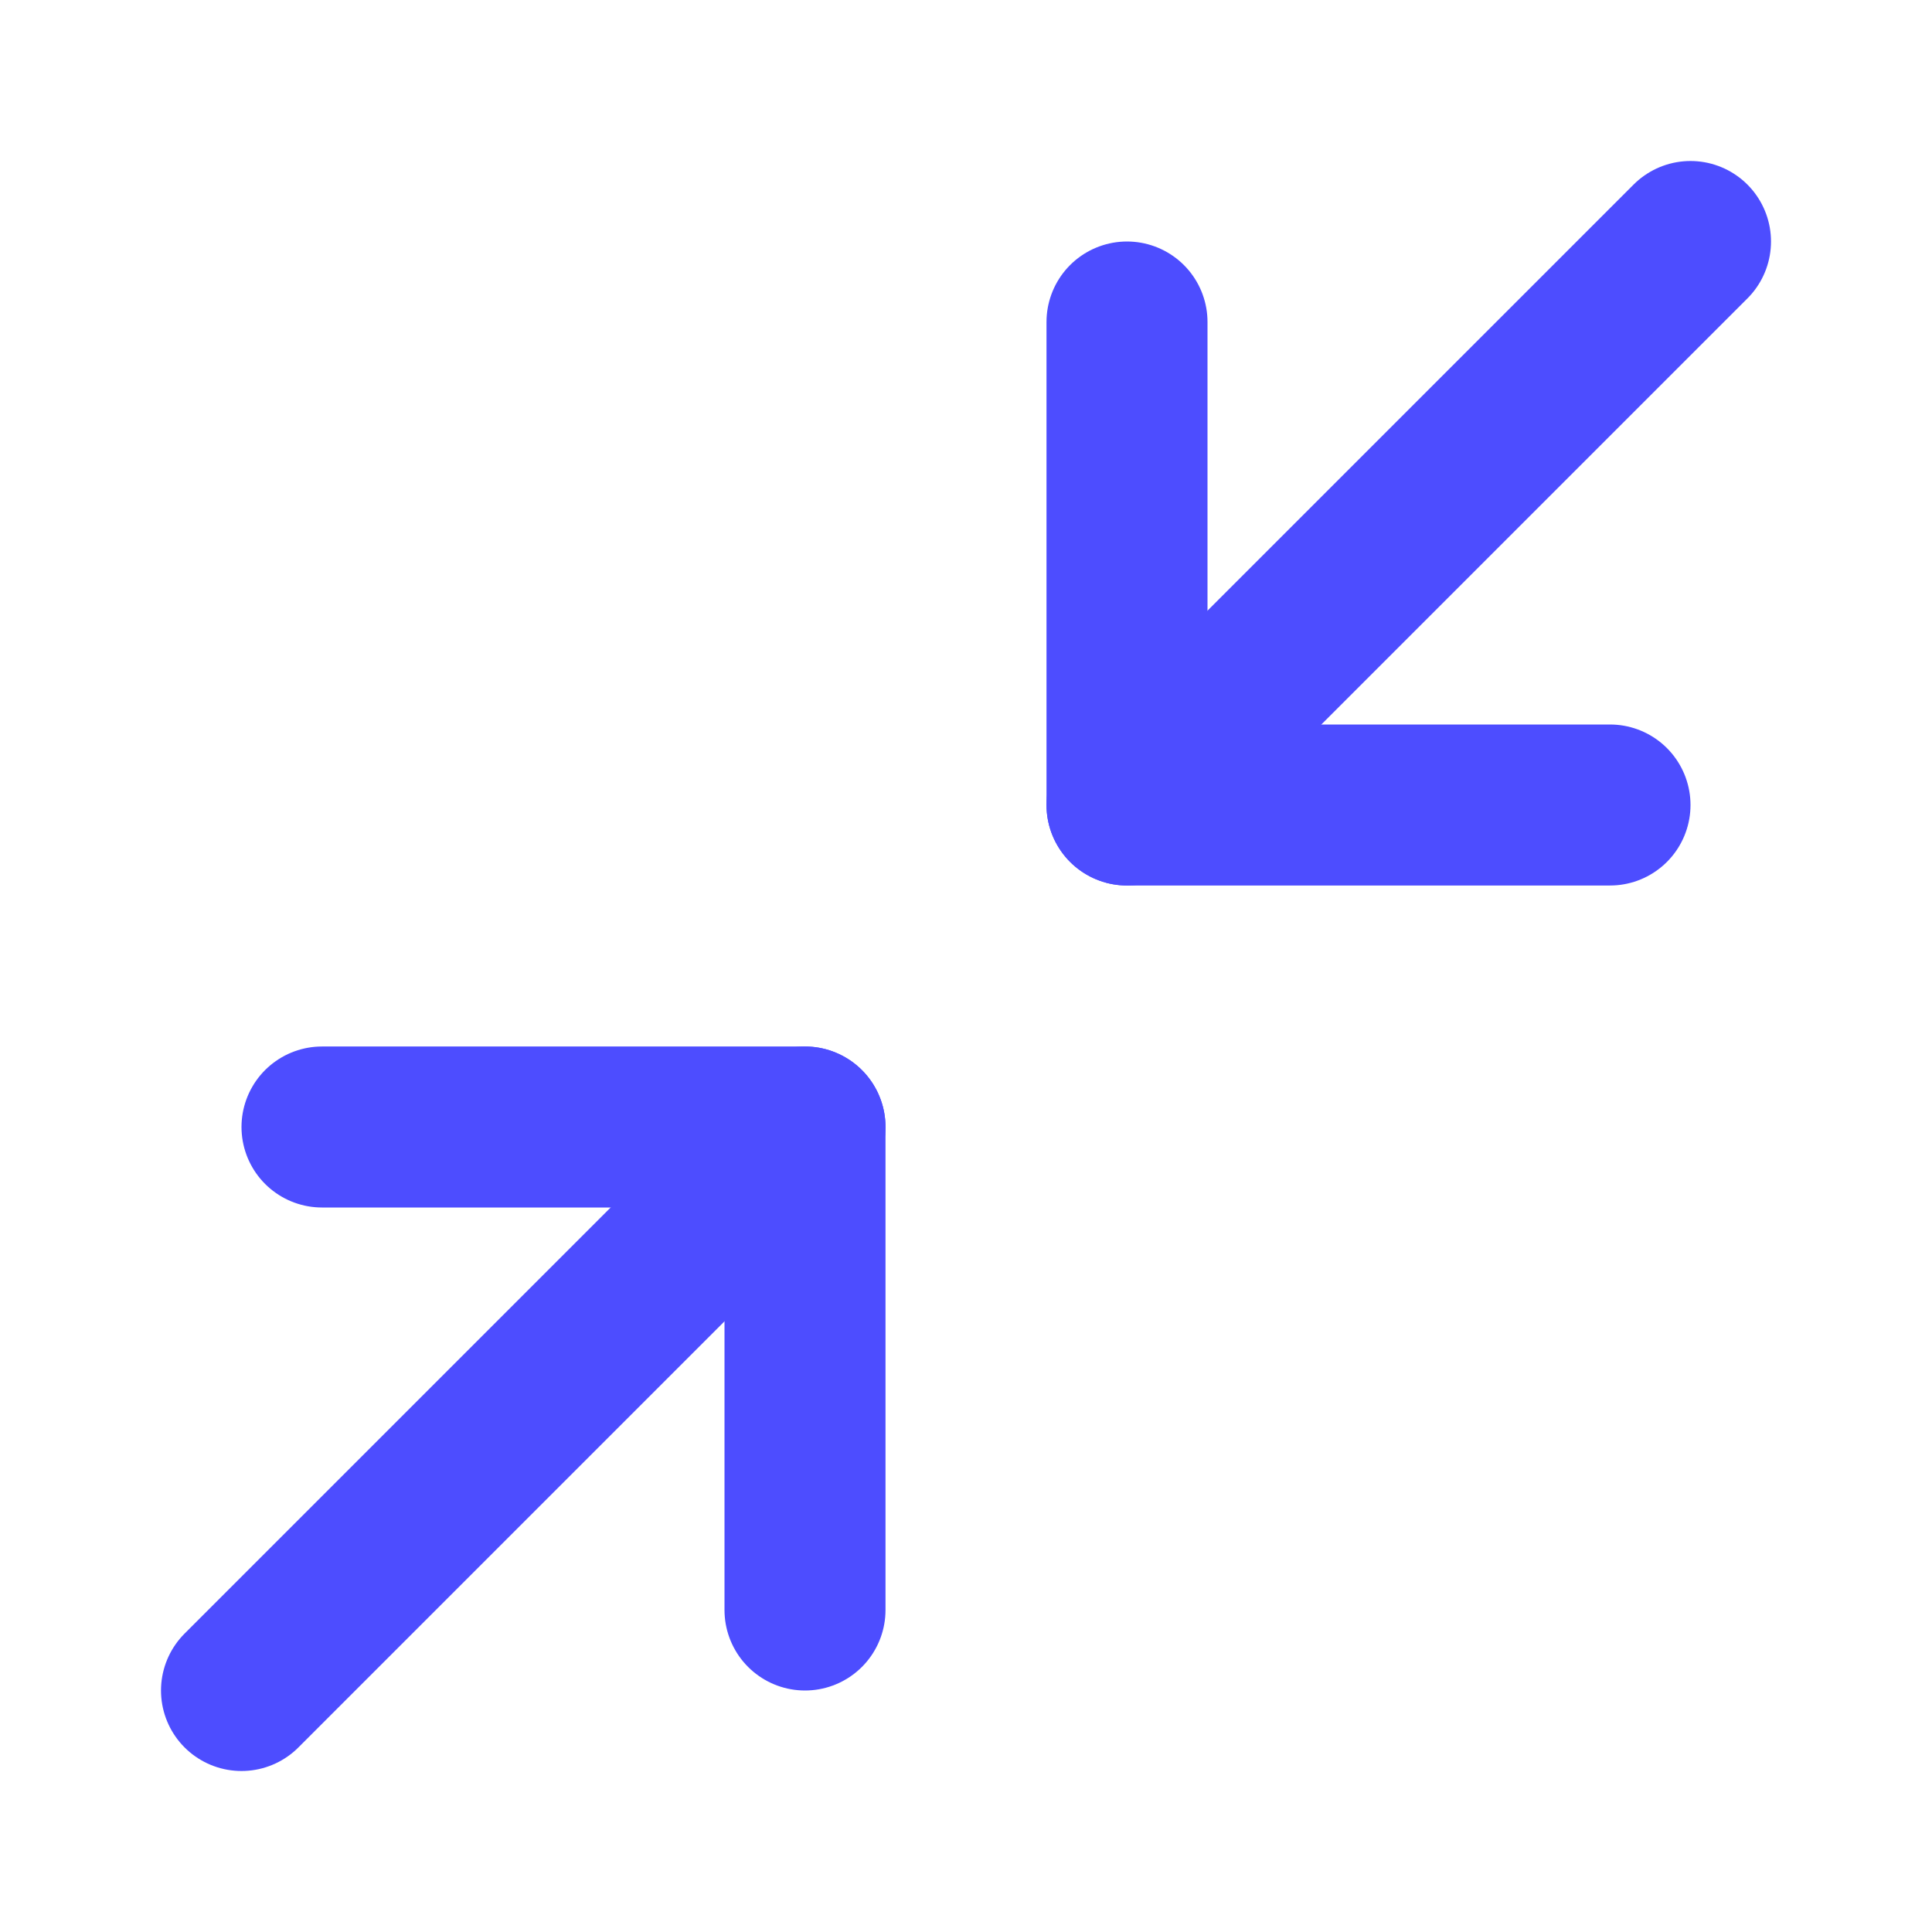
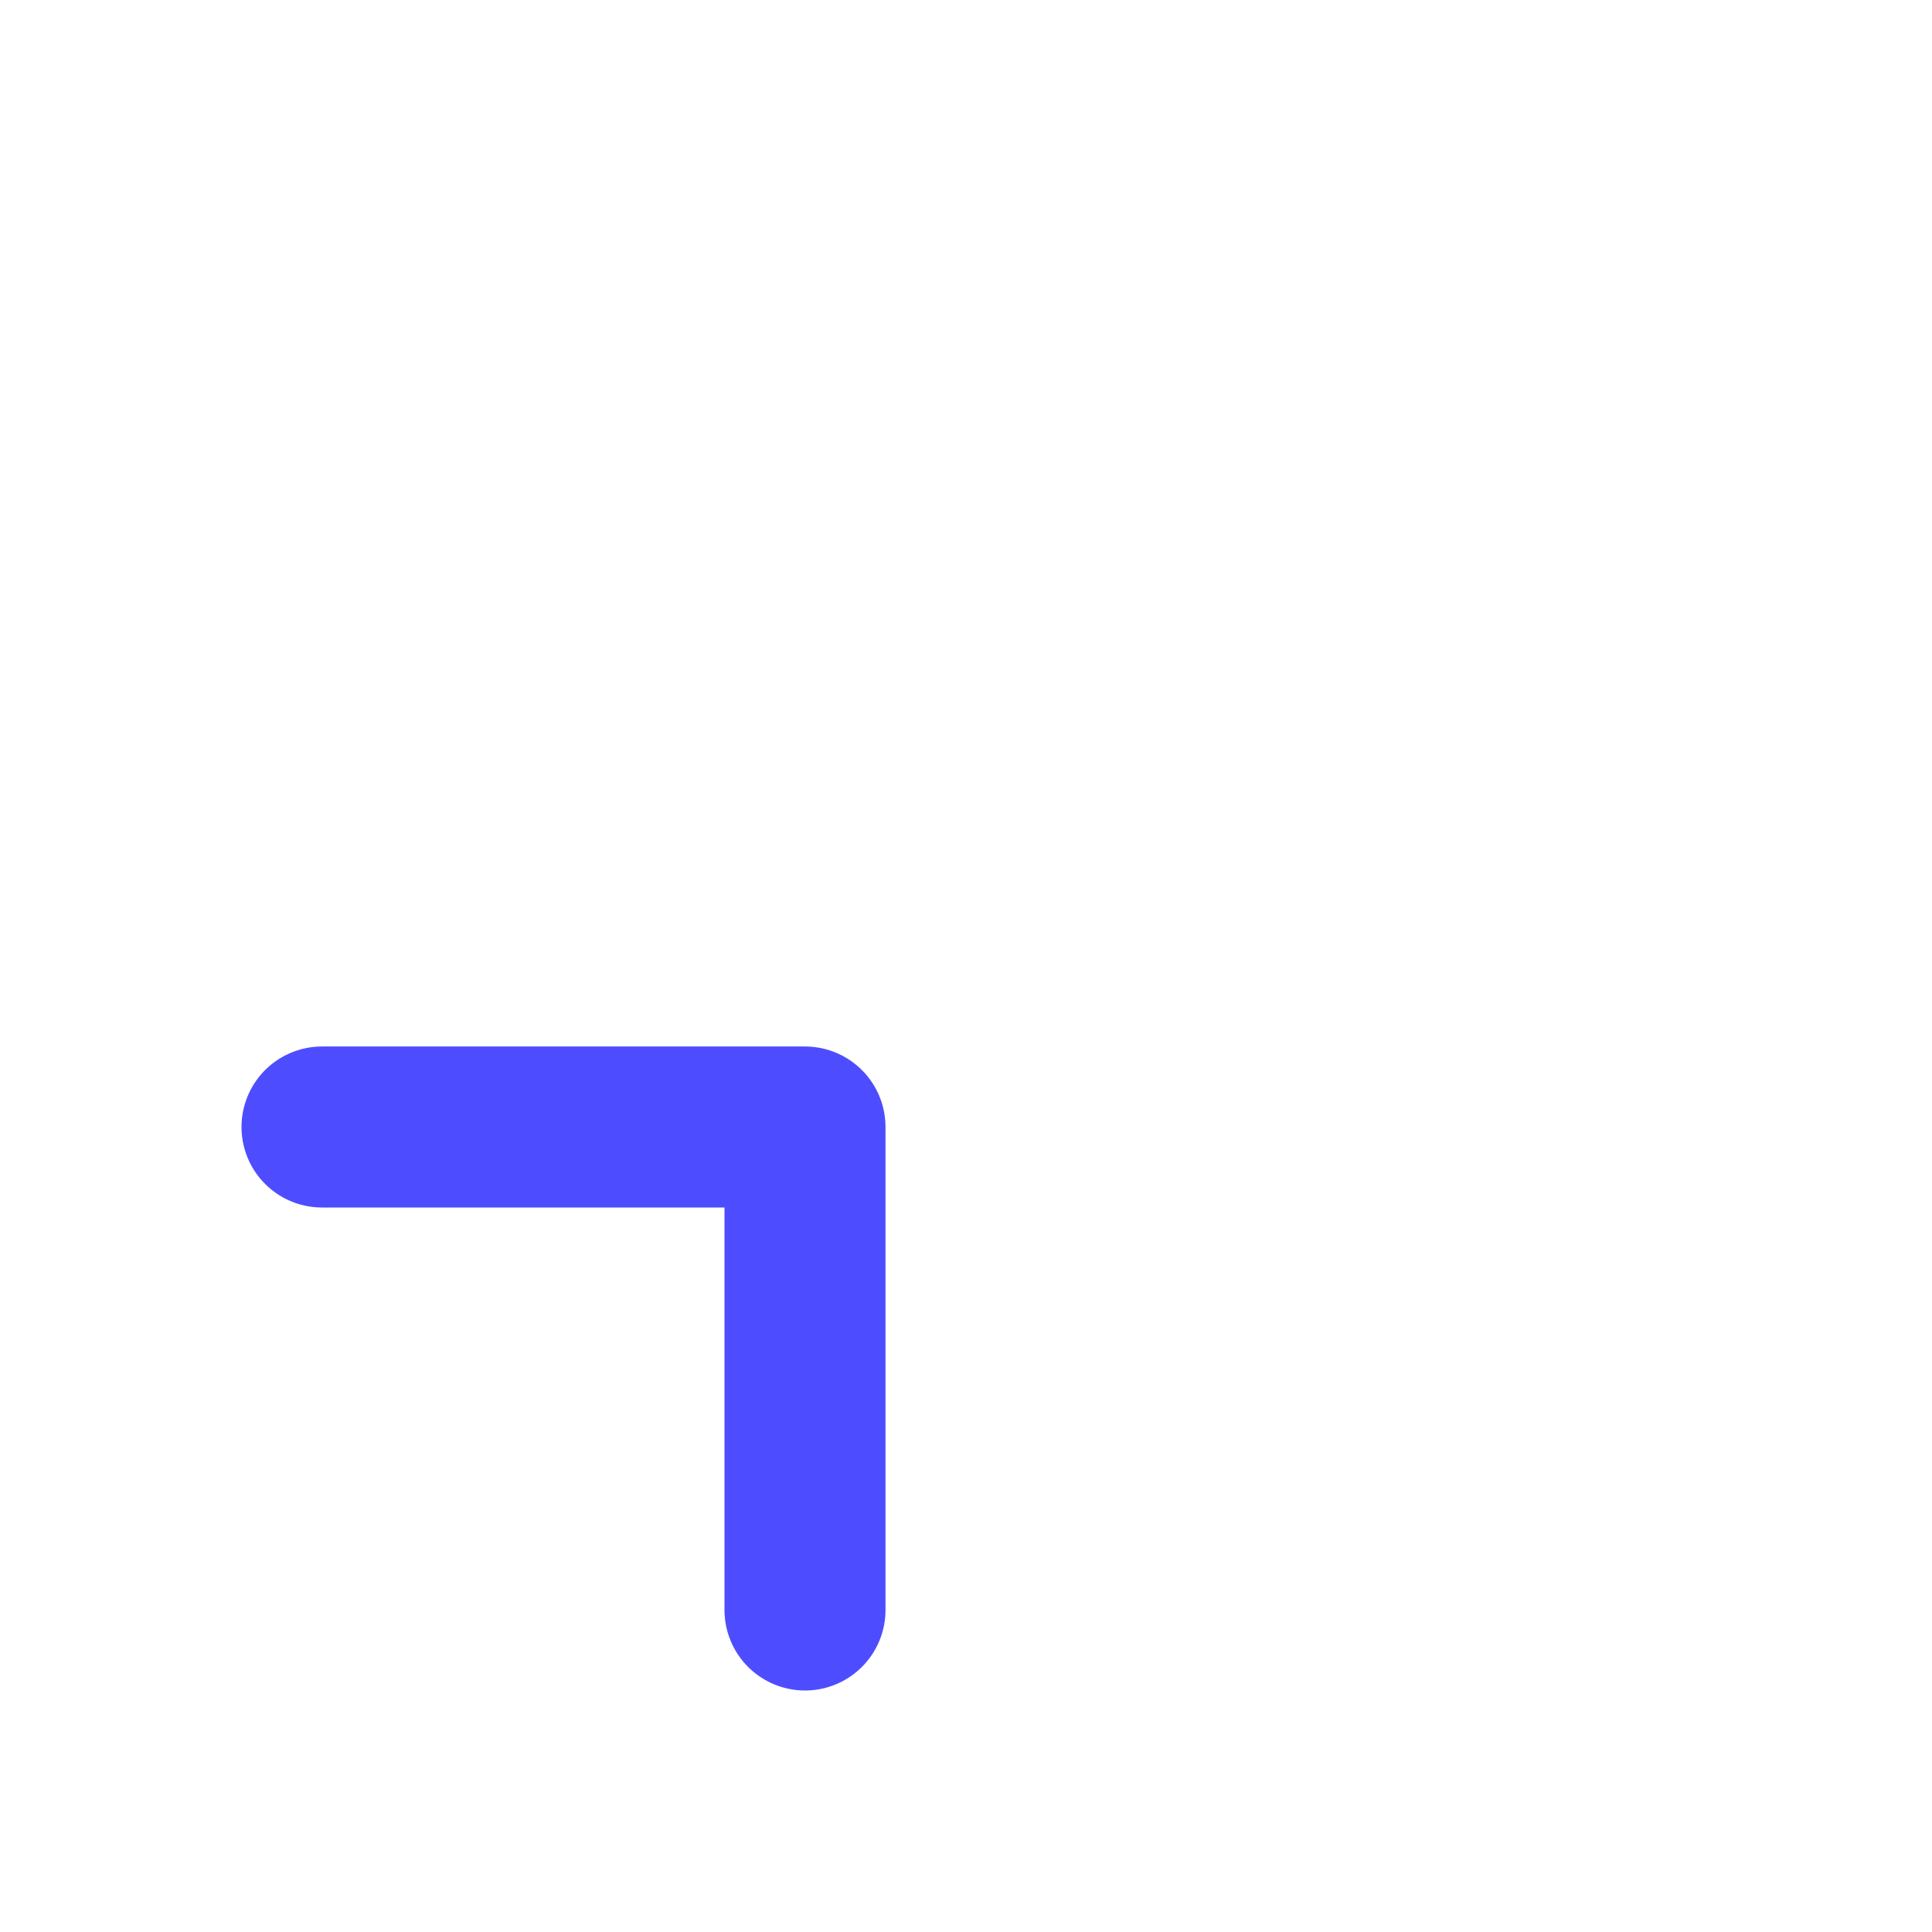
<svg xmlns="http://www.w3.org/2000/svg" width="24" height="24" viewBox="0 0 24 24" fill="none">
  <path d="M4 14H10V20" stroke="#4D4DFF" stroke-width="2" stroke-linecap="round" stroke-linejoin="round" />
-   <path d="M20 10H14V4" stroke="#4D4DFF" stroke-width="2" stroke-linecap="round" stroke-linejoin="round" />
-   <path d="M14 10L21 3" stroke="#4D4DFF" stroke-width="2" stroke-linecap="round" stroke-linejoin="round" />
-   <path d="M3 21L10 14" stroke="#4D4DFF" stroke-width="2" stroke-linecap="round" stroke-linejoin="round" />
</svg>